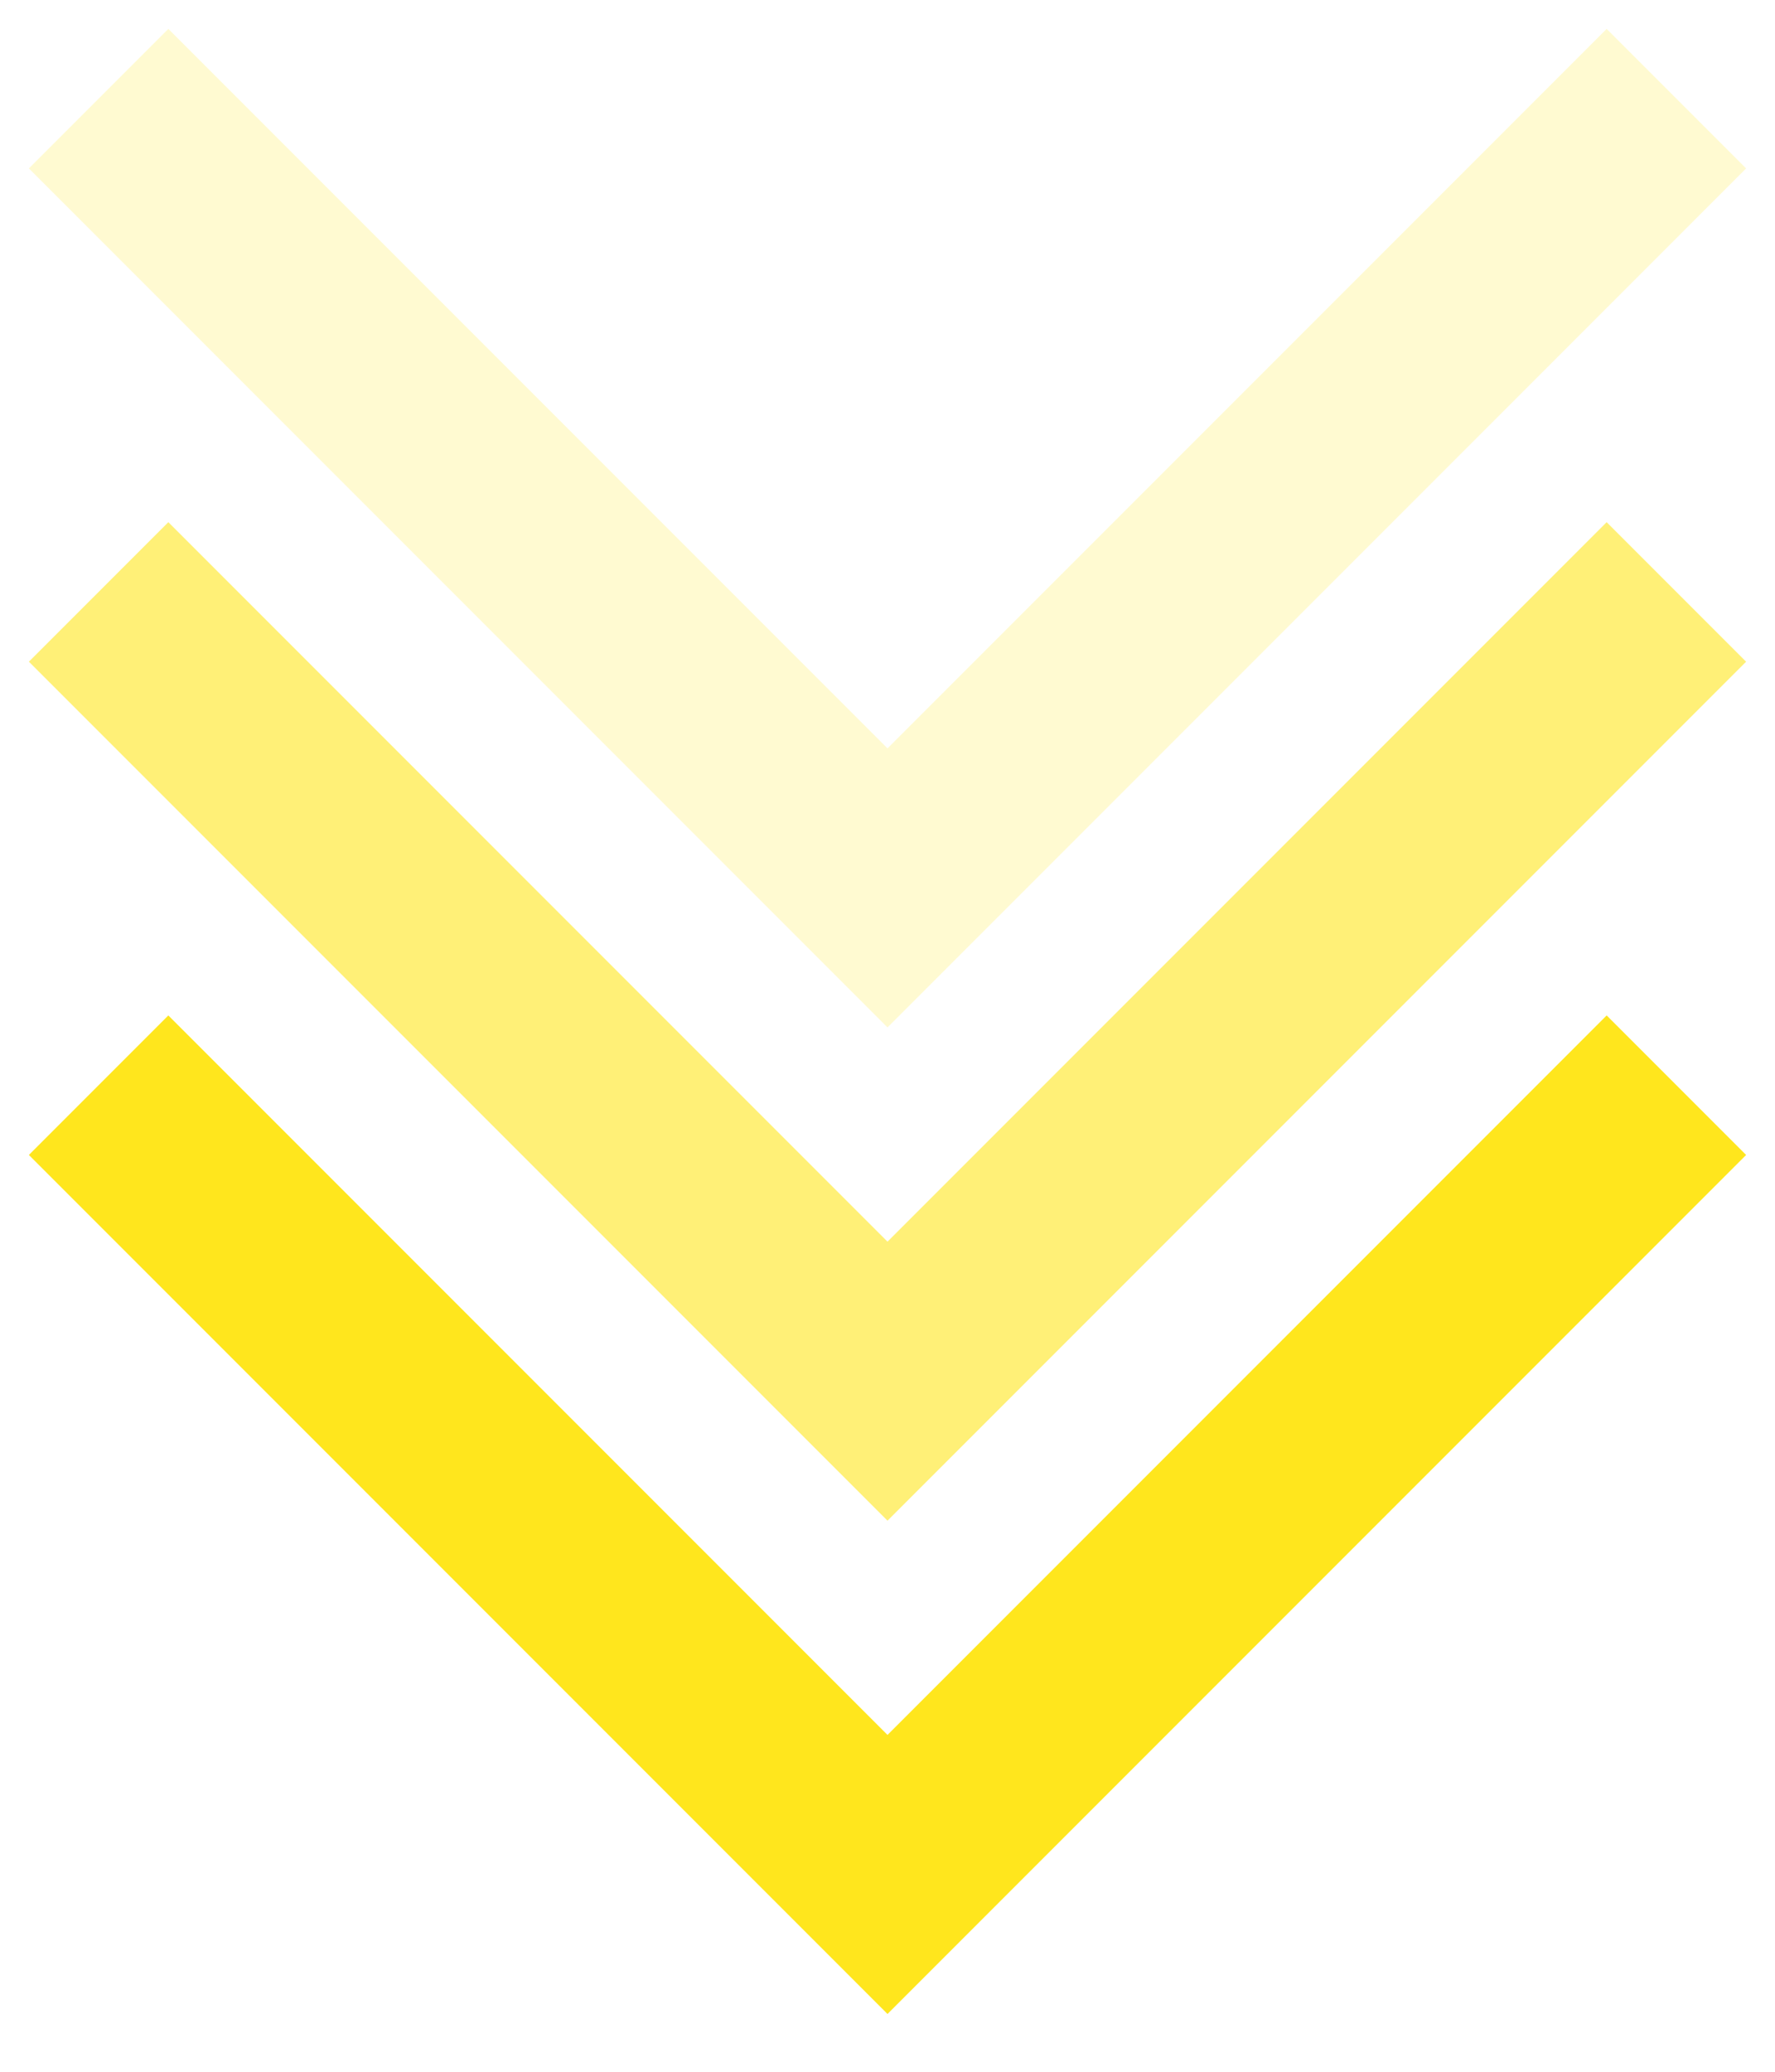
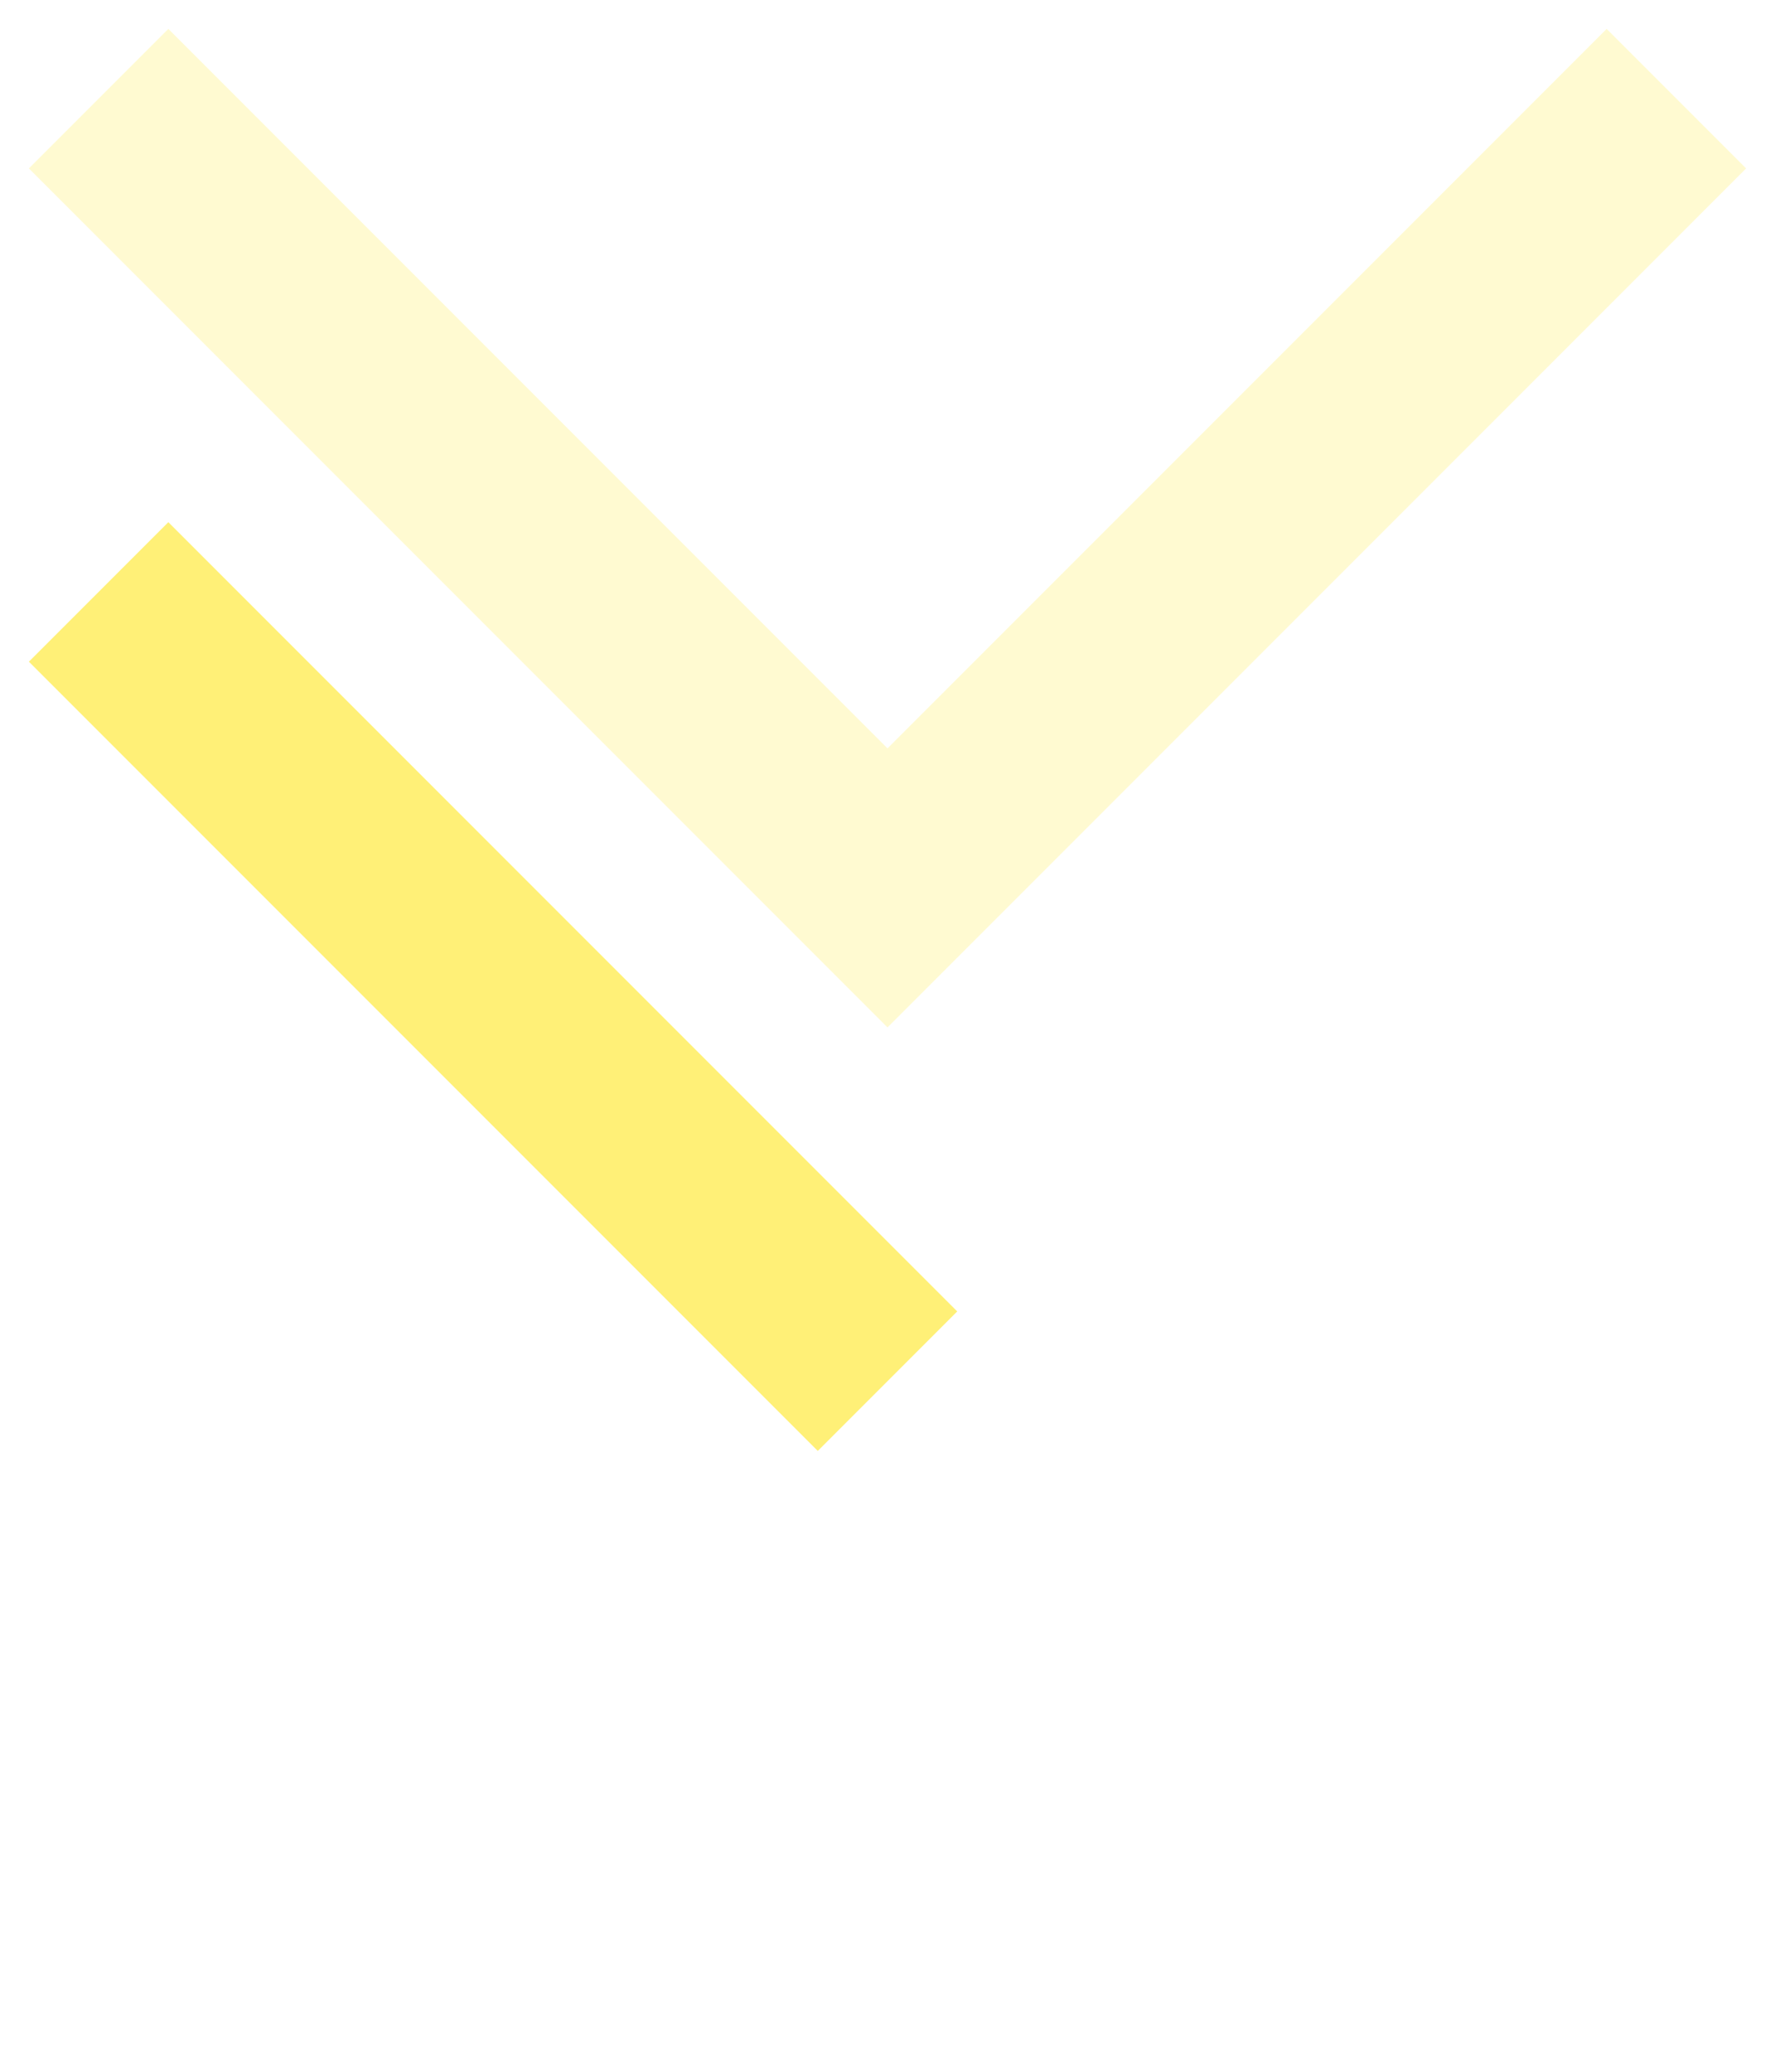
<svg xmlns="http://www.w3.org/2000/svg" width="18" height="21" viewBox="0 0 18 21" fill="none">
  <g>
-     <path d="M1 11L9 19L17 11" stroke="#ffe61d" stroke-width="2" />
-     <path d="M1 6L9 14L17 6" stroke="#ffe61d" stroke-opacity="0.6" stroke-width="2" />
+     <path d="M1 6L9 14" stroke="#ffe61d" stroke-opacity="0.6" stroke-width="2" />
    <path d="M1 1L9 9L17 1" stroke="#ffe61d" stroke-opacity="0.2" stroke-width="2" />
  </g>
</svg>